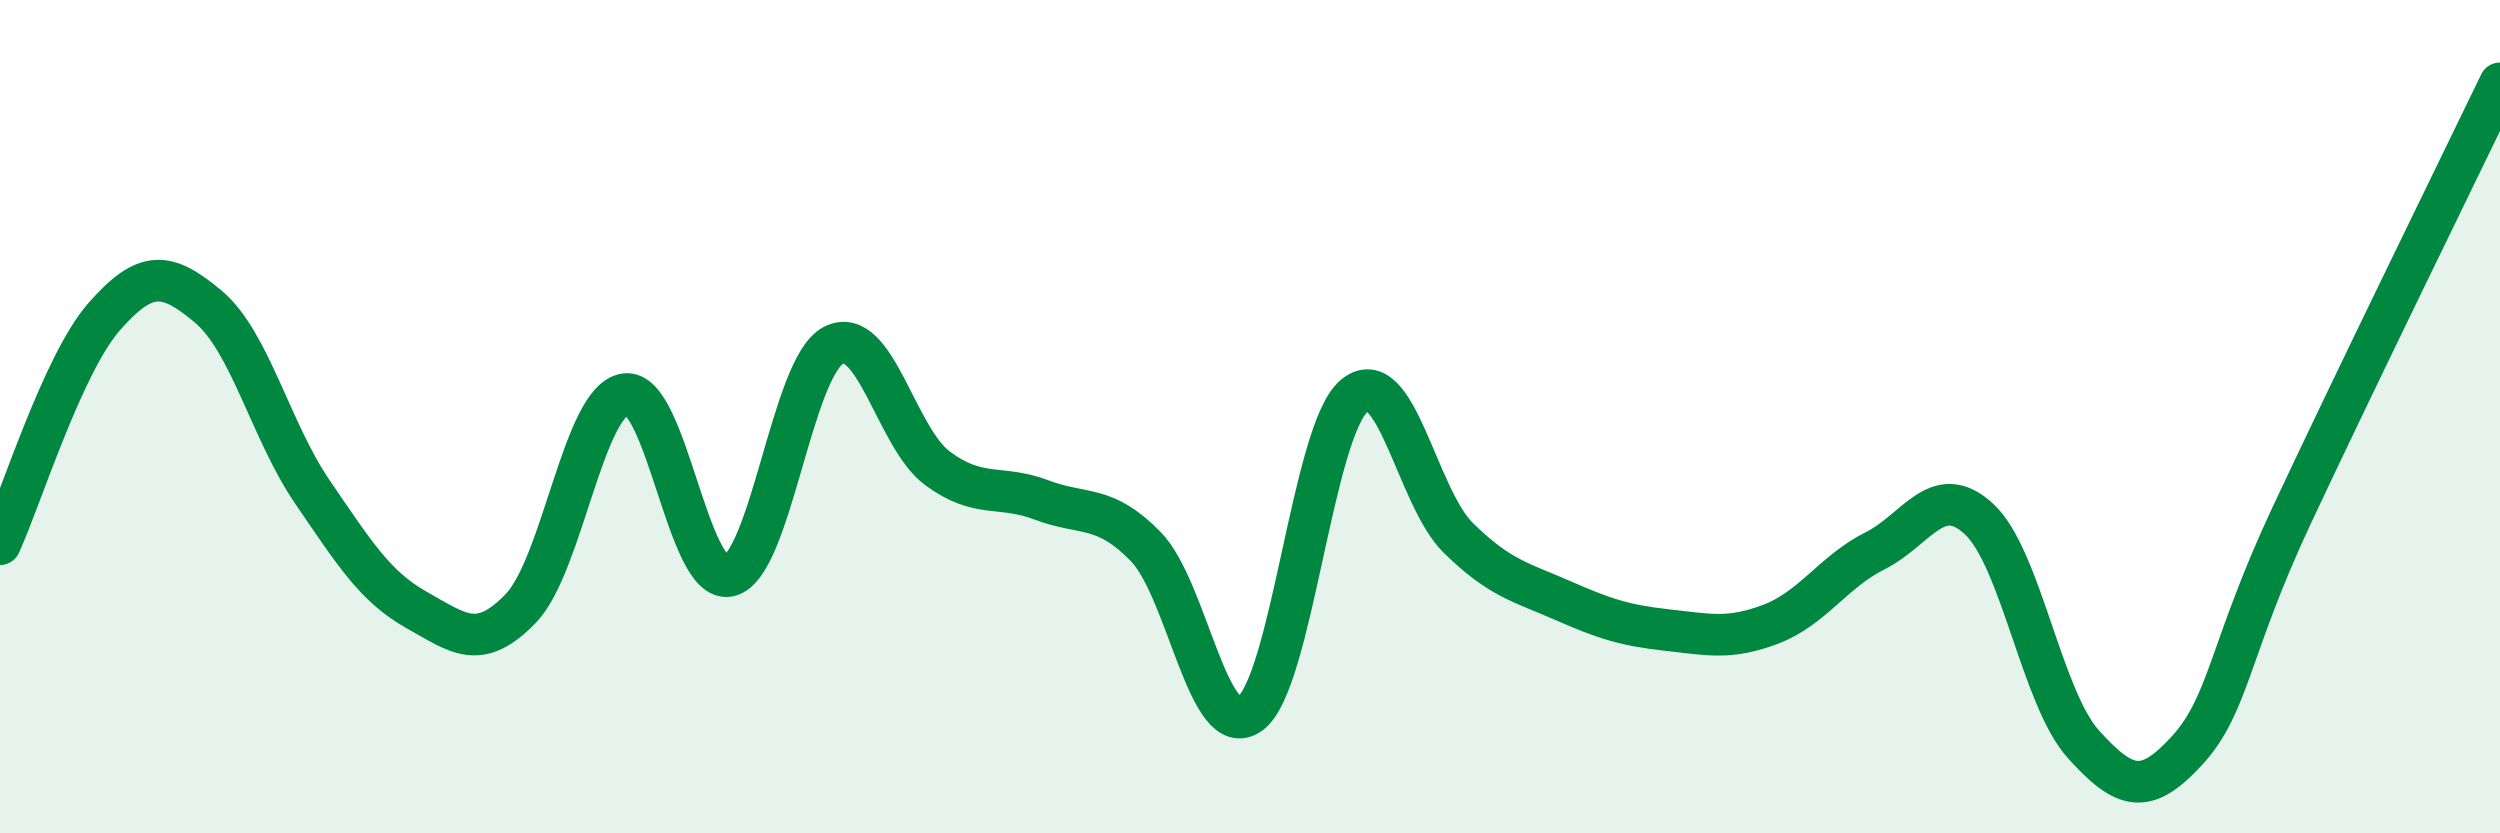
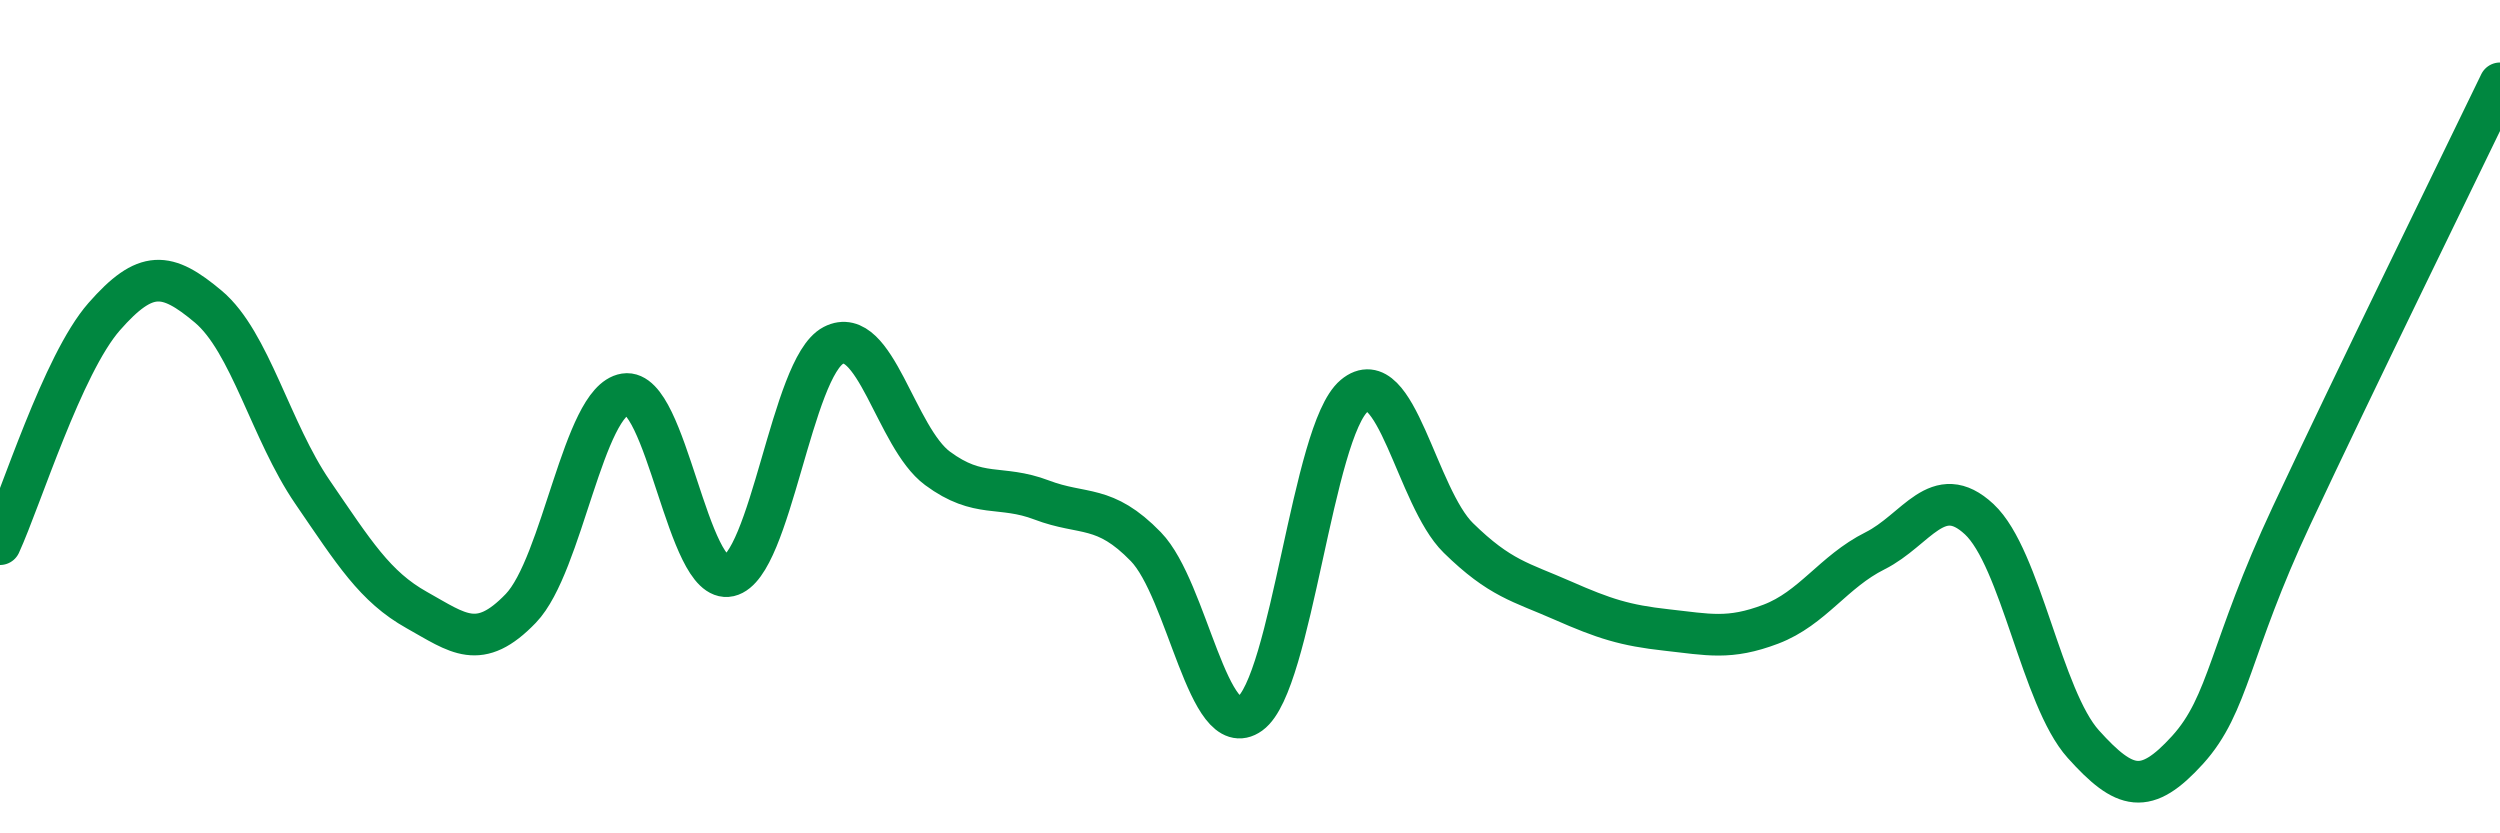
<svg xmlns="http://www.w3.org/2000/svg" width="60" height="20" viewBox="0 0 60 20">
-   <path d="M 0,13.06 C 0.5,11.97 1.5,8.74 2.5,7.6 C 3.5,6.46 4,6.52 5,7.36 C 6,8.2 6.5,10.35 7.5,11.81 C 8.5,13.27 9,14.08 10,14.64 C 11,15.2 11.5,15.64 12.5,14.6 C 13.5,13.56 14,9.62 15,9.46 C 16,9.3 16.5,14.05 17.5,13.82 C 18.5,13.59 19,8.81 20,8.29 C 21,7.77 21.5,10.5 22.5,11.24 C 23.5,11.98 24,11.62 25,12 C 26,12.38 26.5,12.09 27.5,13.12 C 28.5,14.15 29,17.85 30,17.13 C 31,16.41 31.5,10.34 32.5,9.5 C 33.5,8.66 34,11.93 35,12.91 C 36,13.89 36.5,13.97 37.5,14.41 C 38.5,14.85 39,15.01 40,15.12 C 41,15.23 41.5,15.36 42.5,14.98 C 43.5,14.6 44,13.72 45,13.22 C 46,12.72 46.5,11.53 47.5,12.46 C 48.5,13.39 49,16.75 50,17.86 C 51,18.97 51.5,19.1 52.5,18 C 53.5,16.9 53.5,15.57 55,12.37 C 56.5,9.17 59,4.07 60,2L60 20L0 20Z" fill="#008740" opacity="0.1" stroke-linecap="round" stroke-linejoin="round" />
  <path d="M 0,13.06 C 0.5,11.97 1.5,8.74 2.5,7.6 C 3.5,6.46 4,6.52 5,7.36 C 6,8.2 6.5,10.35 7.5,11.81 C 8.5,13.27 9,14.08 10,14.64 C 11,15.2 11.5,15.64 12.5,14.6 C 13.5,13.56 14,9.62 15,9.46 C 16,9.3 16.5,14.05 17.5,13.82 C 18.5,13.59 19,8.81 20,8.29 C 21,7.77 21.5,10.5 22.5,11.24 C 23.5,11.98 24,11.62 25,12 C 26,12.38 26.5,12.09 27.5,13.12 C 28.5,14.15 29,17.85 30,17.13 C 31,16.41 31.5,10.34 32.5,9.5 C 33.5,8.66 34,11.93 35,12.91 C 36,13.89 36.5,13.97 37.5,14.41 C 38.5,14.85 39,15.01 40,15.12 C 41,15.23 41.5,15.36 42.5,14.98 C 43.5,14.6 44,13.72 45,13.22 C 46,12.72 46.5,11.53 47.5,12.46 C 48.5,13.39 49,16.75 50,17.86 C 51,18.97 51.5,19.1 52.5,18 C 53.5,16.9 53.5,15.57 55,12.37 C 56.5,9.17 59,4.07 60,2" stroke="#008740" stroke-width="1" fill="none" stroke-linecap="round" stroke-linejoin="round" />
</svg>